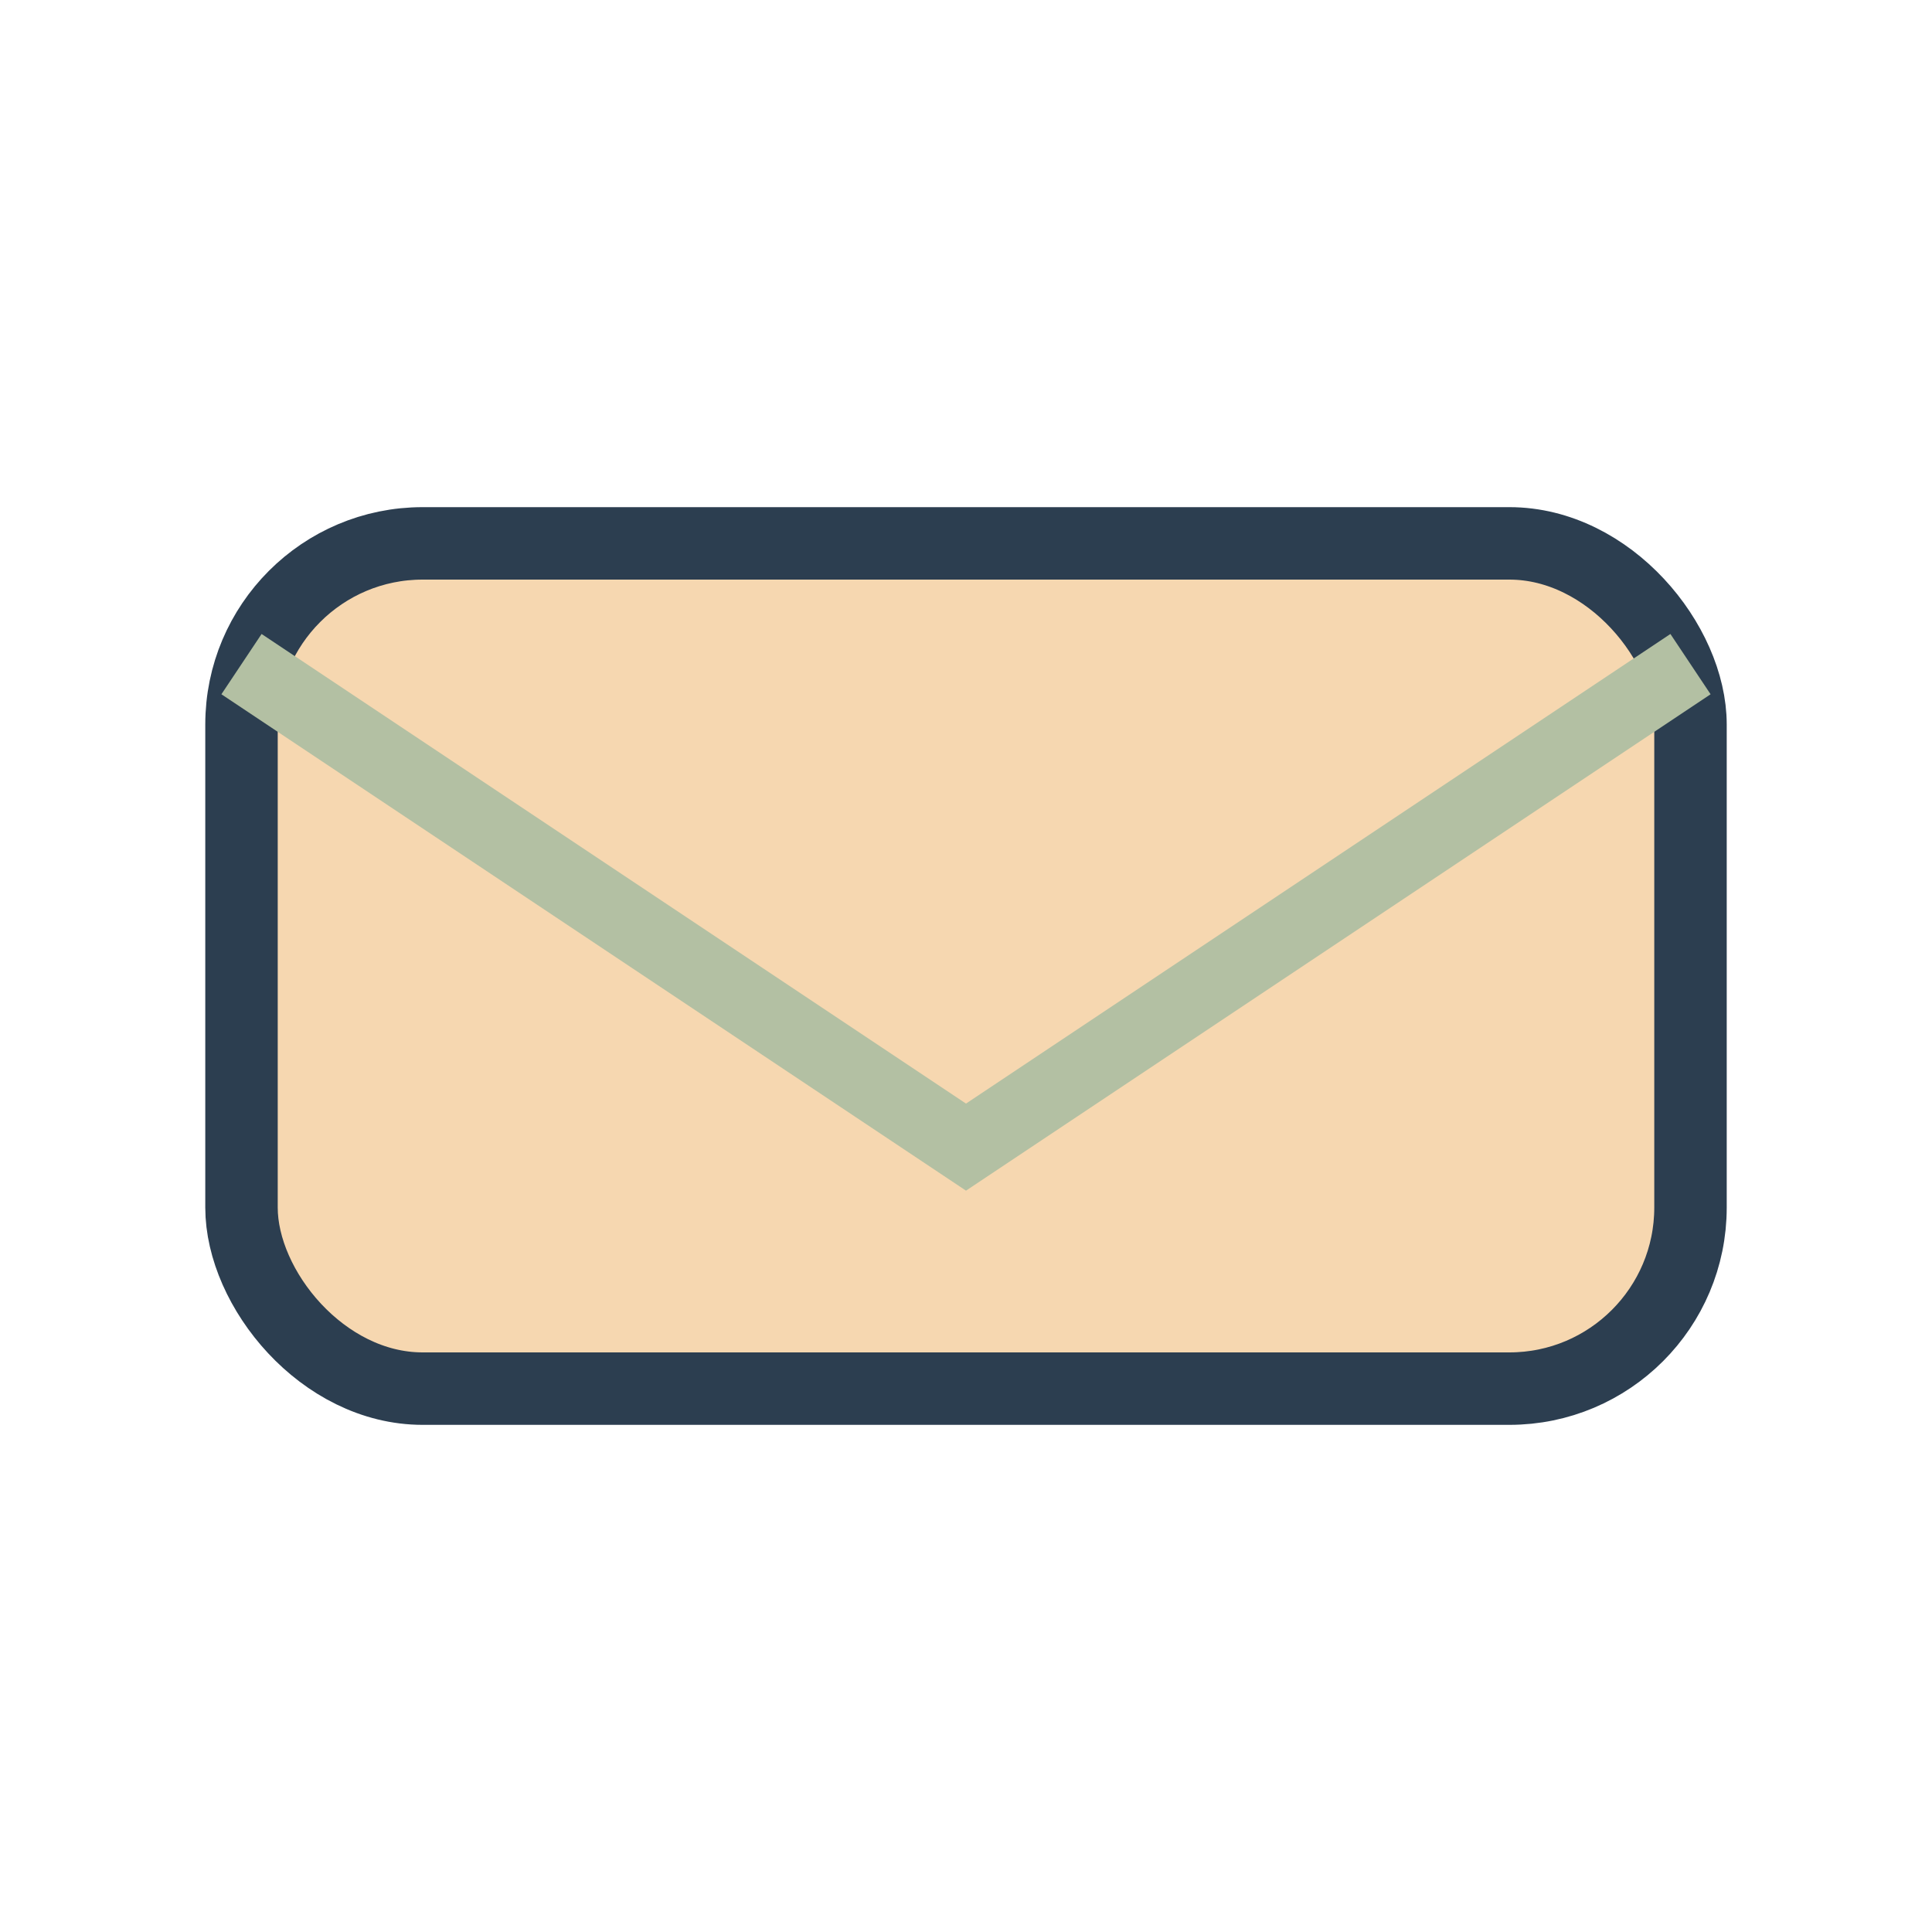
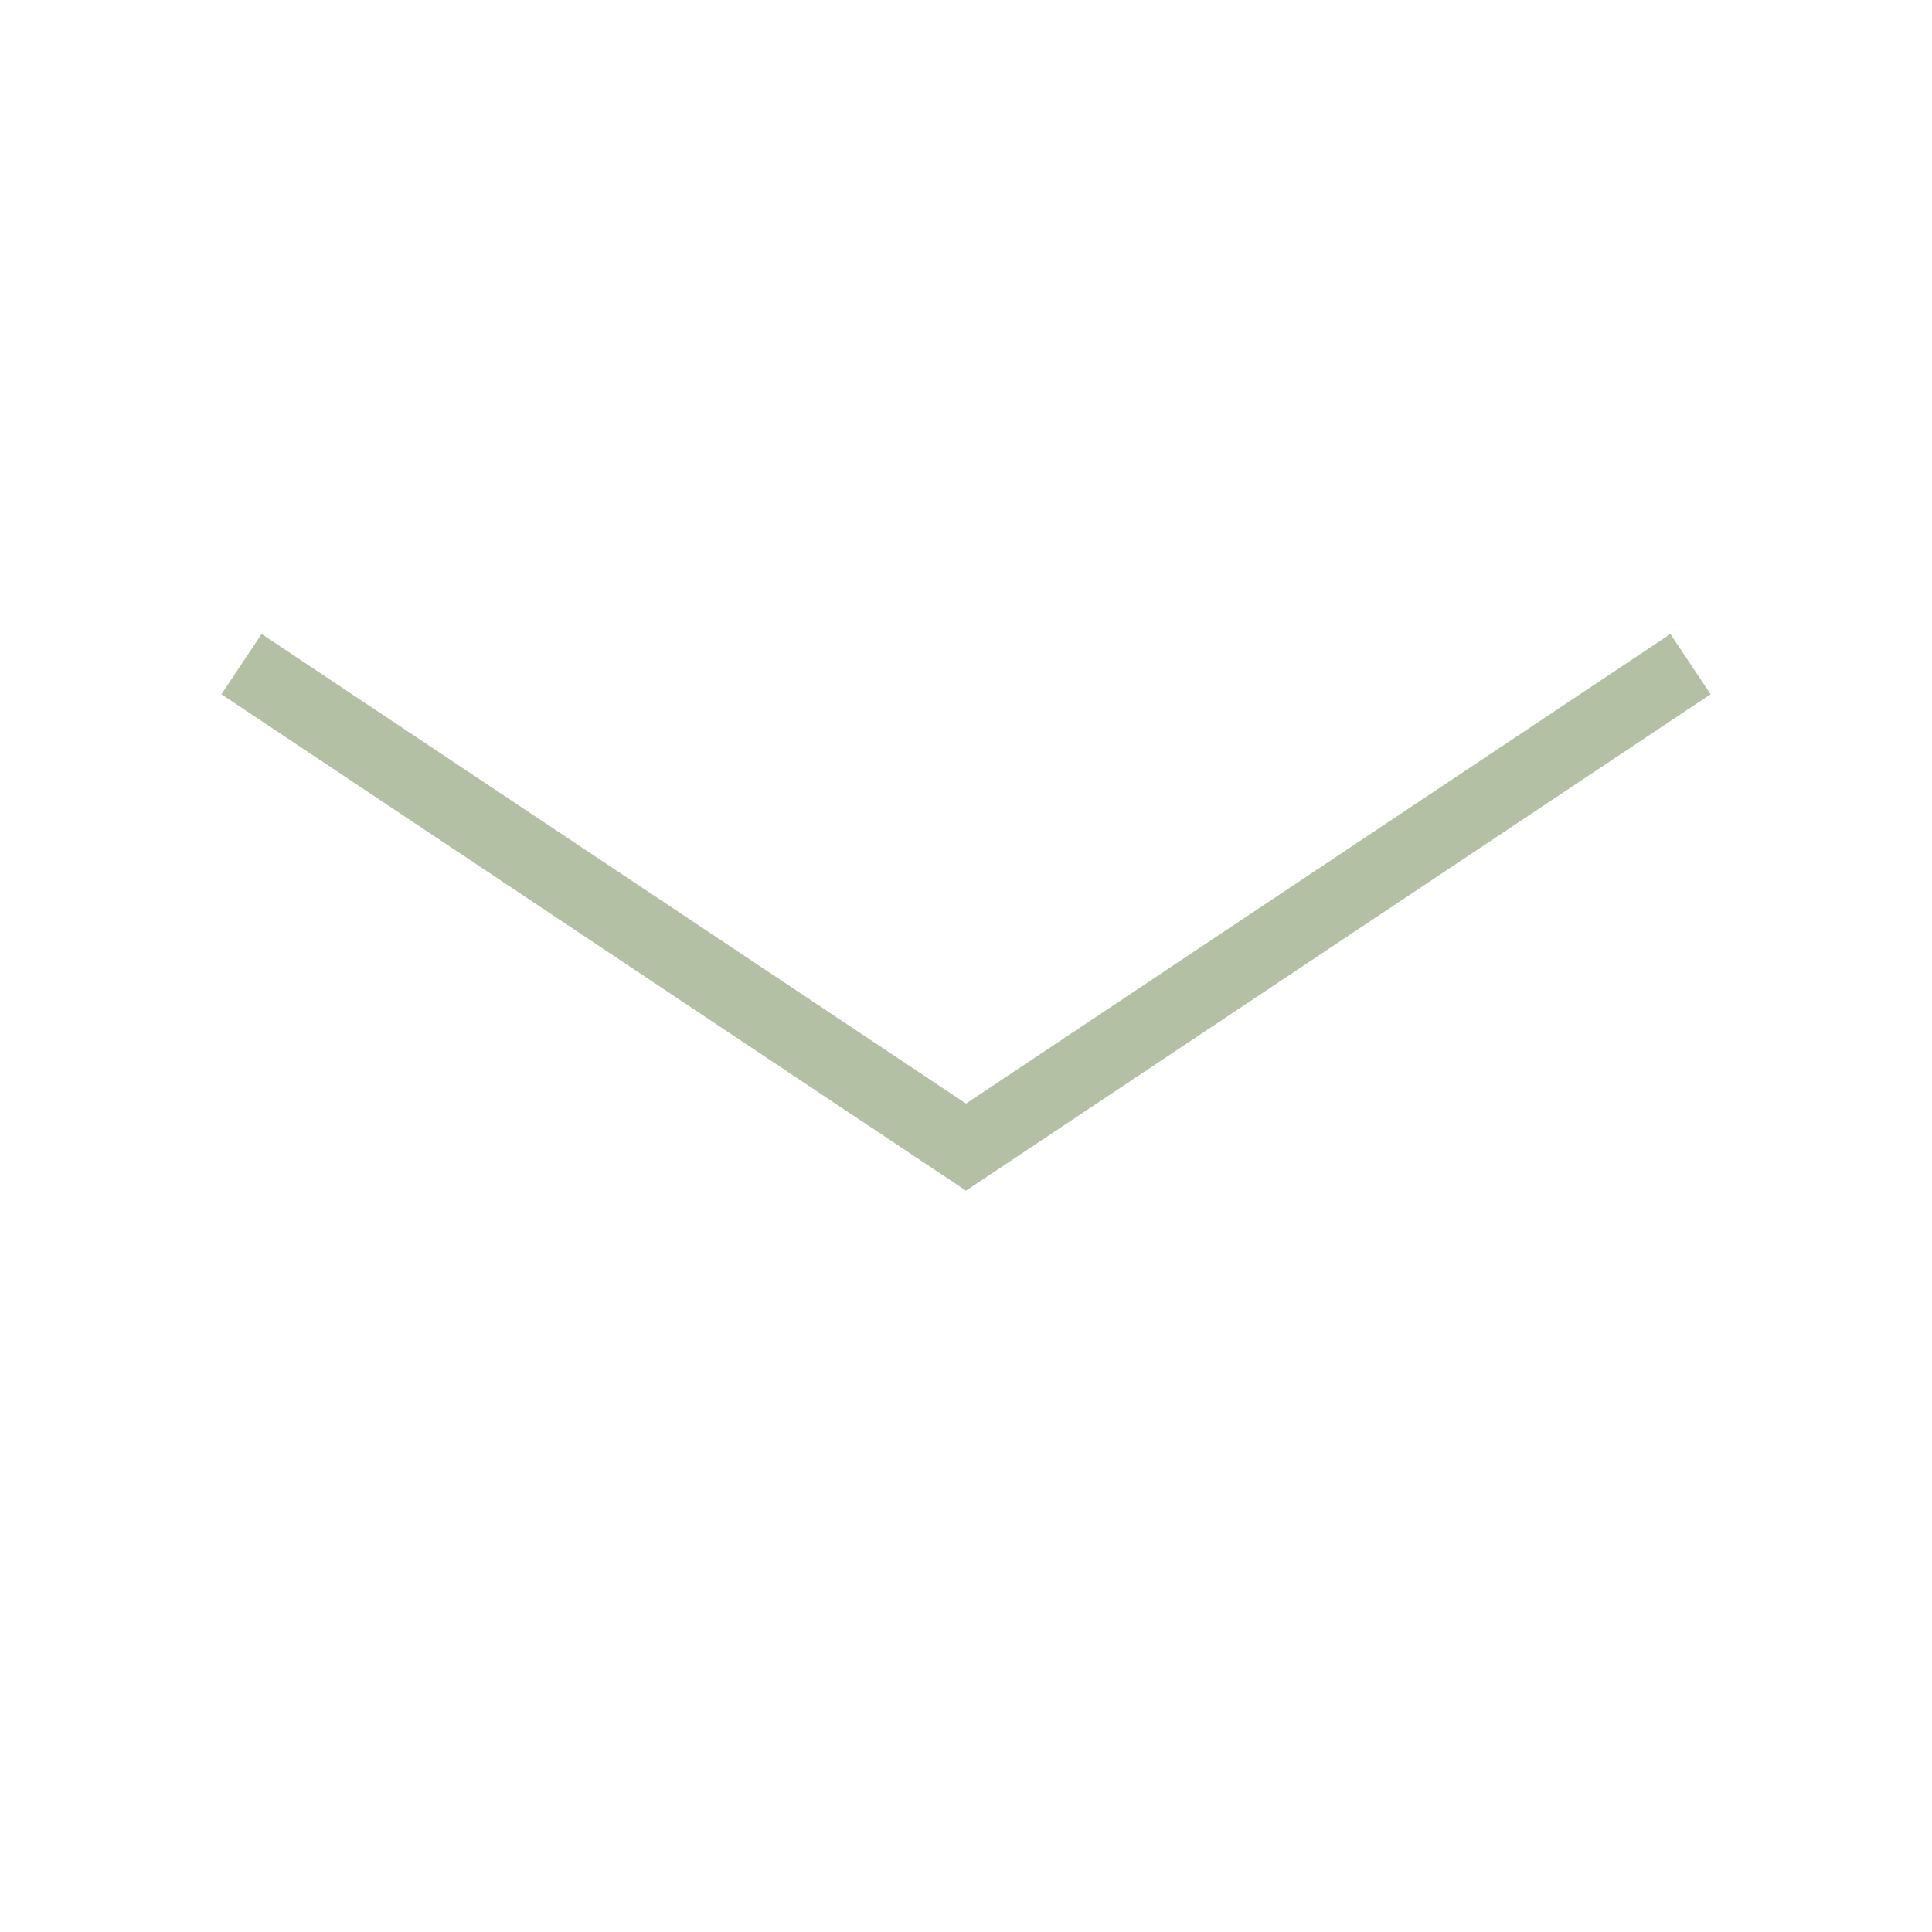
<svg xmlns="http://www.w3.org/2000/svg" width="32" height="32" viewBox="0 0 32 32">
-   <rect x="4" y="9" width="24" height="14" rx="3" fill="#F6D7B0" stroke="#2C3E50" stroke-width="1.2" />
  <path d="M4 11l12 8 12-8" fill="none" stroke="#B3C0A3" stroke-width="1.2" />
</svg>